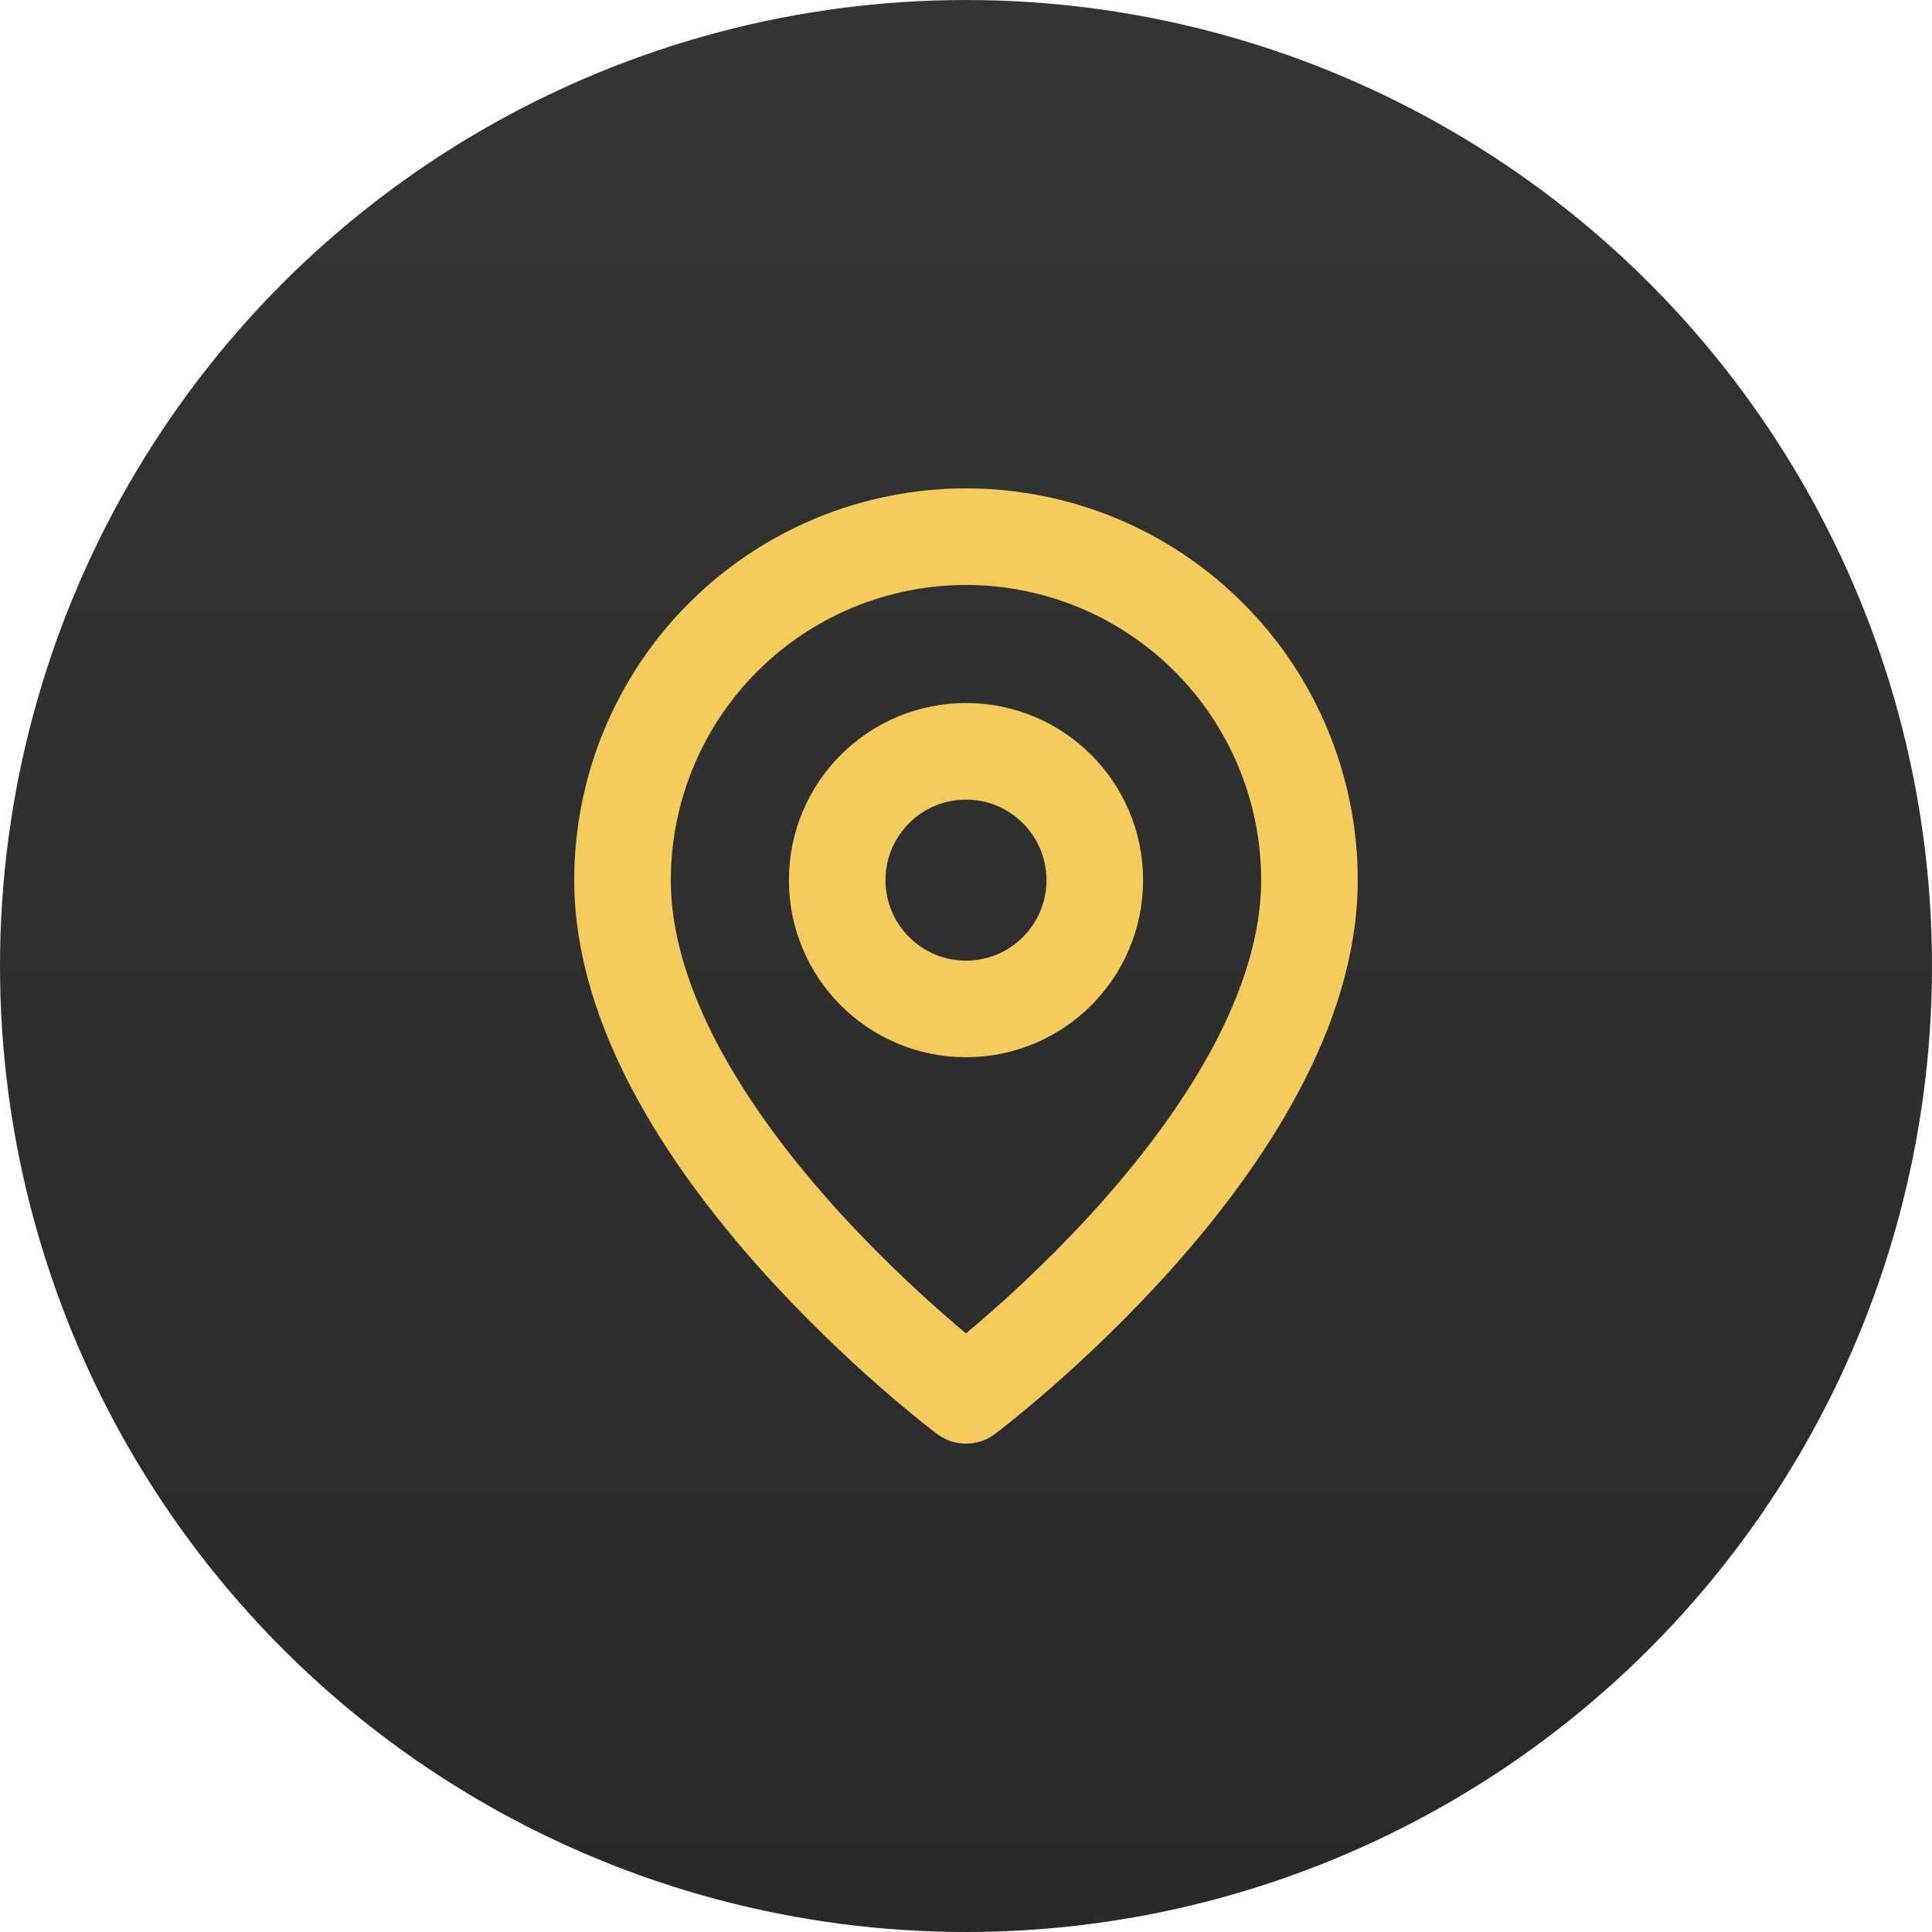
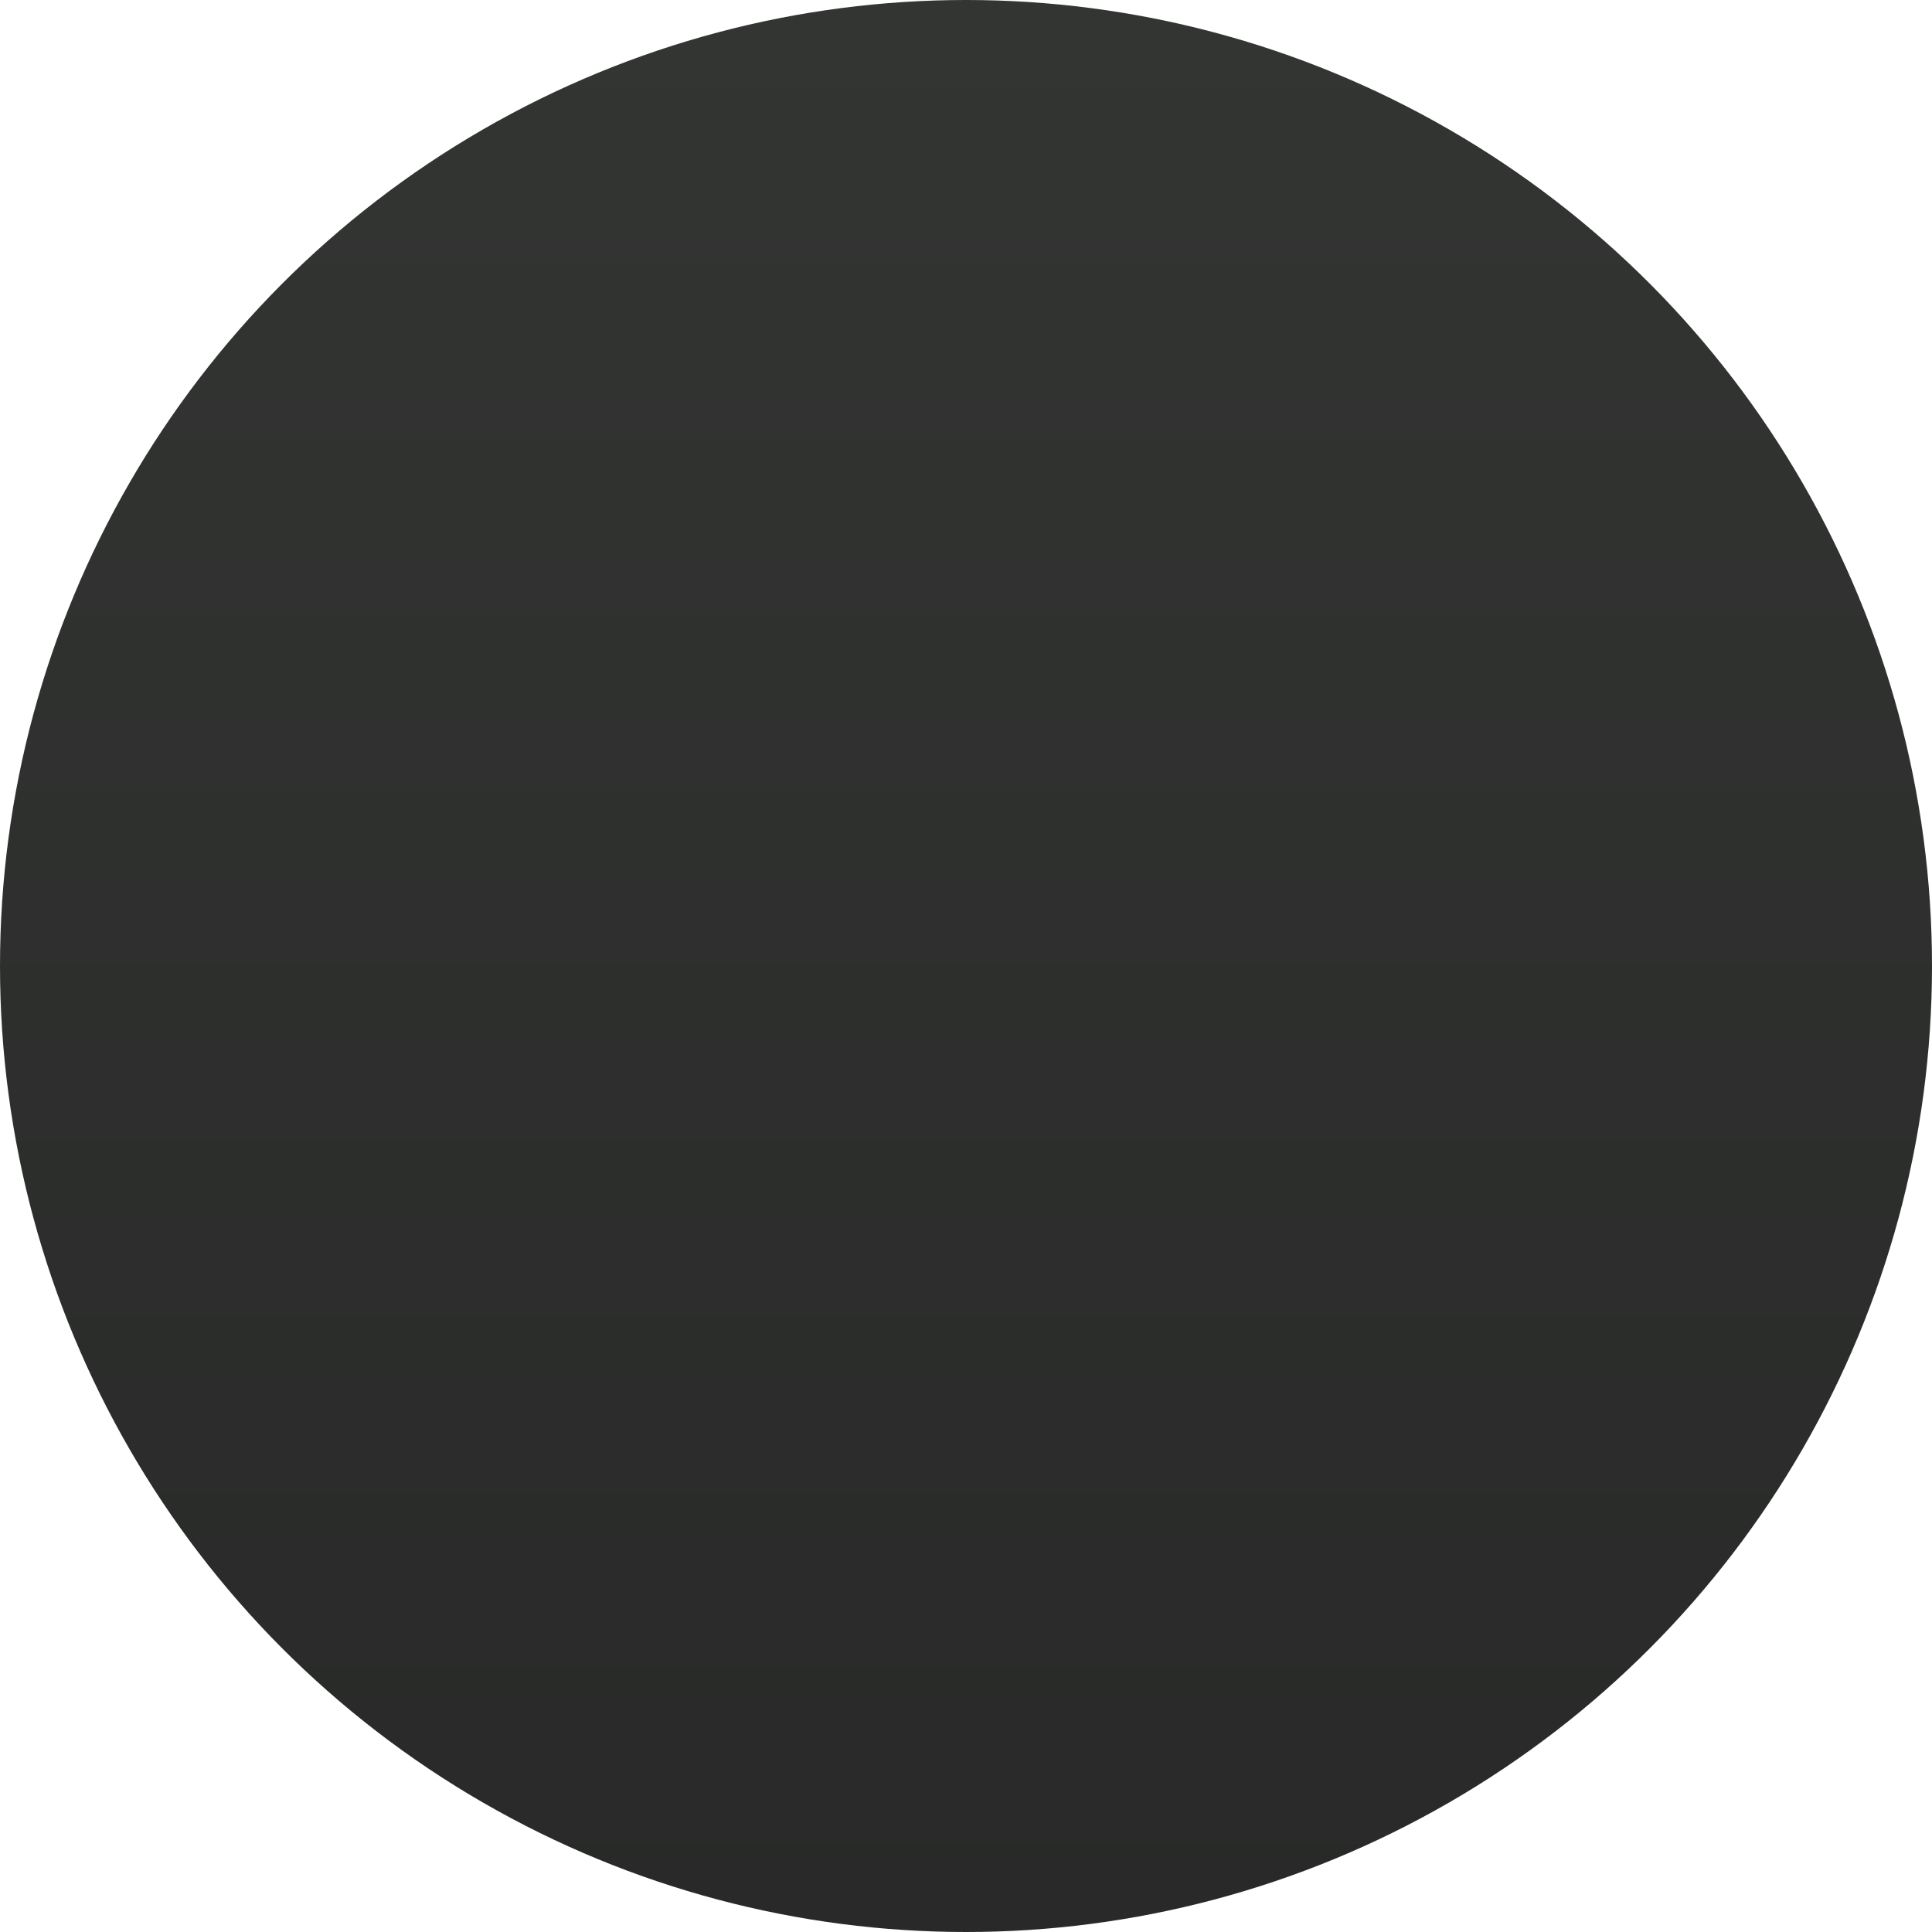
<svg xmlns="http://www.w3.org/2000/svg" width="60" height="60" viewBox="0 0 60 60" fill="none">
  <circle cx="30" cy="30" r="30" fill="url(#paint0_linear_61_116)" />
-   <path d="M40.666 27.333C40.666 35.333 30 43.333 30 43.333C30 43.333 19.333 35.333 19.333 27.333C19.333 24.504 20.457 21.791 22.457 19.791C24.458 17.79 27.171 16.667 30 16.667C32.829 16.667 35.542 17.79 37.542 19.791C39.542 21.791 40.666 24.504 40.666 27.333Z" stroke="#F5CB5C" stroke-width="3" stroke-linecap="round" stroke-linejoin="round" />
-   <path d="M30 31.333C32.209 31.333 34 29.542 34 27.333C34 25.124 32.209 23.333 30 23.333C27.791 23.333 26 25.124 26 27.333C26 29.542 27.791 31.333 30 31.333Z" stroke="#F5CB5C" stroke-width="3" stroke-linecap="round" stroke-linejoin="round" />
  <defs>
    <linearGradient id="paint0_linear_61_116" x1="30" y1="0" x2="30" y2="60" gradientUnits="userSpaceOnUse">
      <stop stop-color="#333533" />
      <stop offset="1" stop-color="#282928" />
    </linearGradient>
  </defs>
</svg>